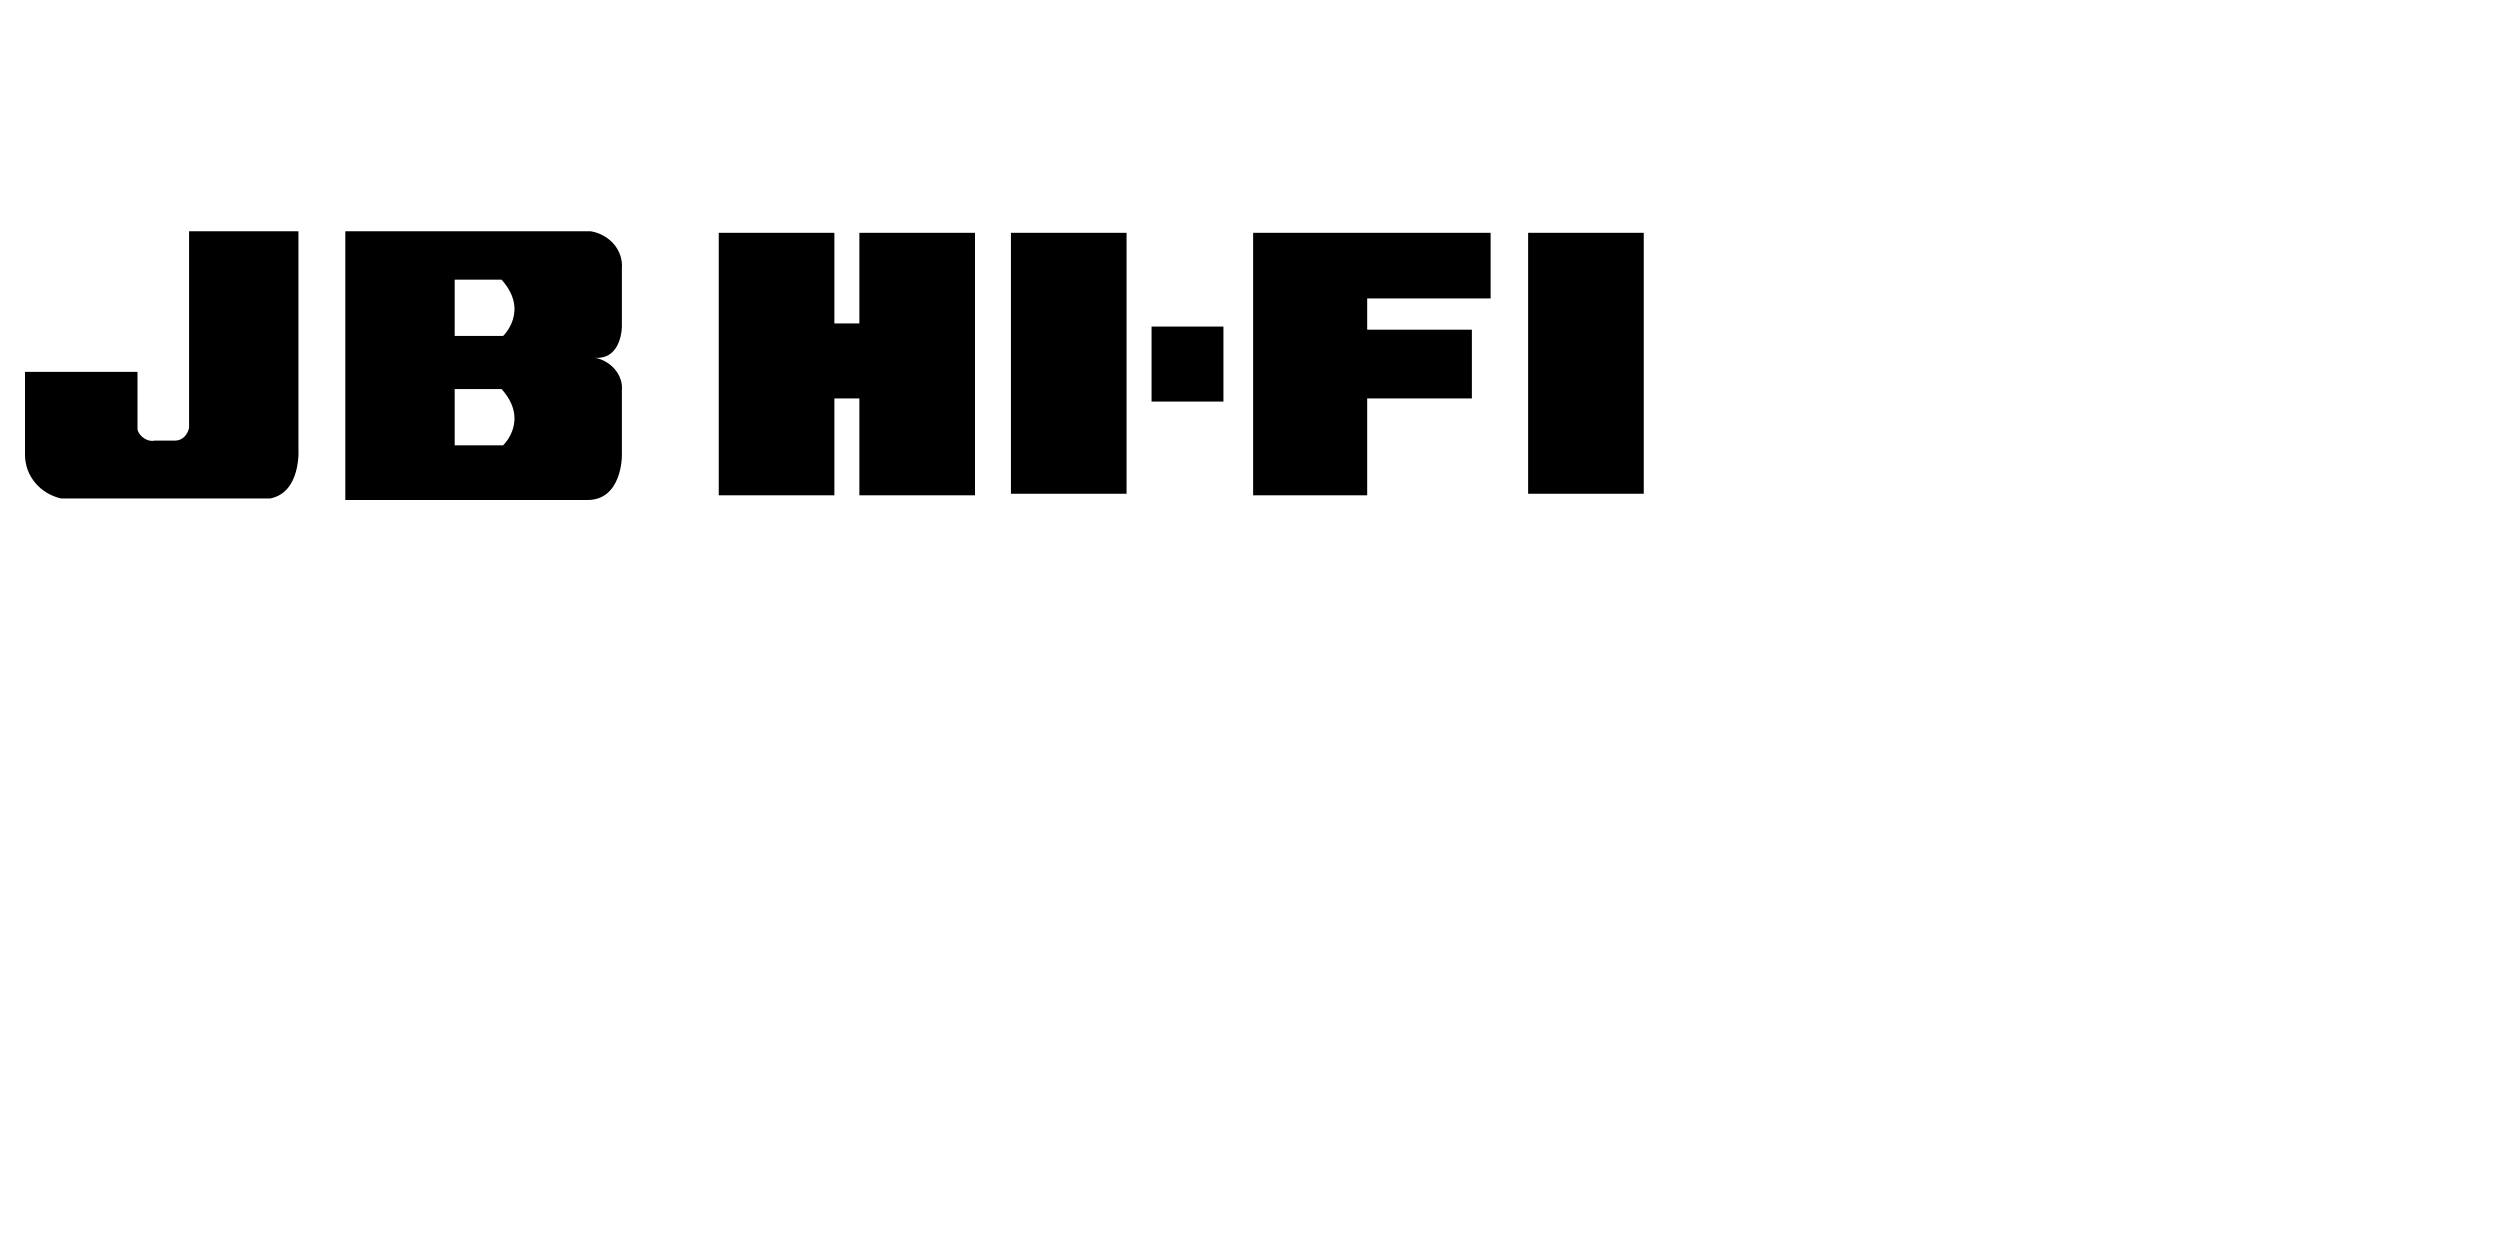
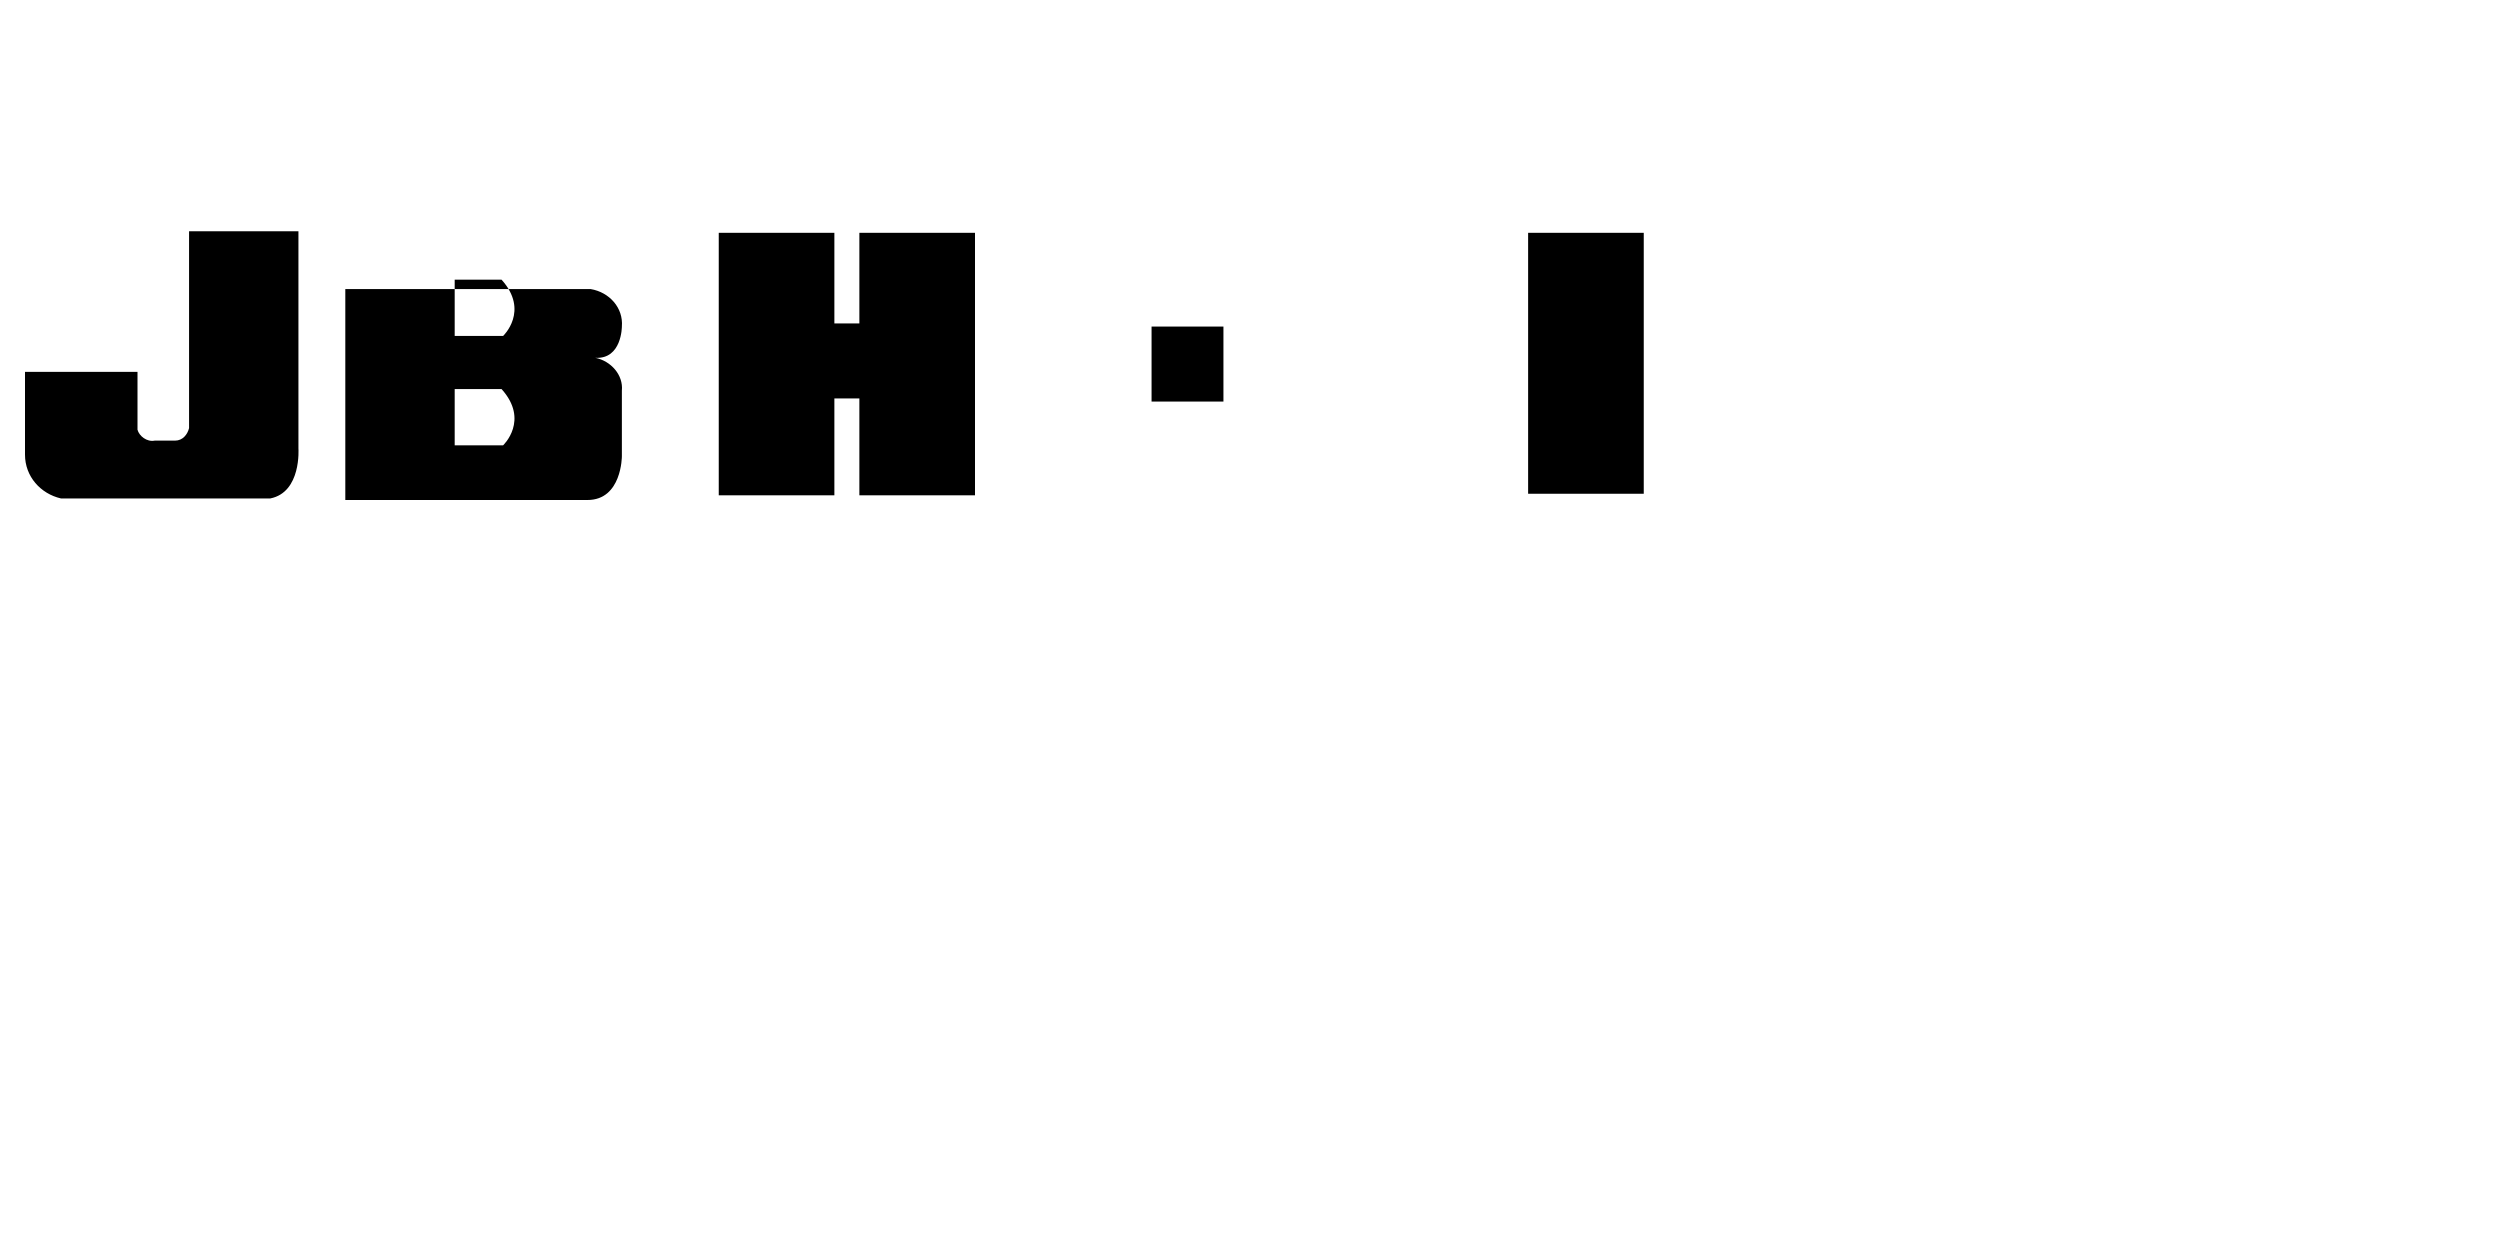
<svg xmlns="http://www.w3.org/2000/svg" version="1.1" id="Layer_1" x="0px" y="0px" viewBox="0 0 160 80" style="enable-background:new 0 0 160 80;" xml:space="preserve">
  <g id="jbLogo">
-     <path d="M39.8,29.2V25c0.1-1-0.7-1.9-1.7-2.1c1.7,0.1,1.7-2,1.7-2v-3.7c0.1-1.2-0.8-2.2-2-2.4H22.1V32h15.5   C39.8,32,39.8,29.2,39.8,29.2z M32.2,21.5h-3.1v-3.6h3C33.9,19.9,32.2,21.5,32.2,21.5L32.2,21.5z M32.2,28.5h-3.1v-3.6h3   C33.9,26.9,32.2,28.5,32.2,28.5z" />
+     <path d="M39.8,29.2V25c0.1-1-0.7-1.9-1.7-2.1c1.7,0.1,1.7-2,1.7-2c0.1-1.2-0.8-2.2-2-2.4H22.1V32h15.5   C39.8,32,39.8,29.2,39.8,29.2z M32.2,21.5h-3.1v-3.6h3C33.9,19.9,32.2,21.5,32.2,21.5L32.2,21.5z M32.2,28.5h-3.1v-3.6h3   C33.9,26.9,32.2,28.5,32.2,28.5z" />
    <polygon points="53.4,25.5 55,25.5 55,31.7 62.4,31.7 62.4,14.9 55,14.9 55,20.7 53.4,20.7 53.4,14.9 46,14.9 46,31.7 53.4,31.7     " />
    <rect x="97.8" y="14.9" width="7.4" height="16.7" />
-     <polygon points="85.4,14.9 80.2,14.9 80.2,31.7 87.5,31.7 87.5,25.5 94.2,25.5 94.2,21.1 87.5,21.1 87.5,19.1 95.4,19.1 95.4,14.9     " />
    <rect x="73.7" y="20.9" width="4.6" height="4.8" />
-     <rect x="64.7" y="14.9" width="7.4" height="16.7" />
    <path d="M19.1,28.7V14.8h-7v12.6c-0.1,0.4-0.4,0.8-0.9,0.8c-0.4,0-0.9,0-1.3,0c-0.5,0.1-1-0.3-1.1-0.7v-3.7H1.6c0,0,0,3,0,5.3   c0,1.4,1,2.5,2.3,2.8h13.4C19.3,31.5,19.1,28.7,19.1,28.7L19.1,28.7z" />
  </g>
</svg>